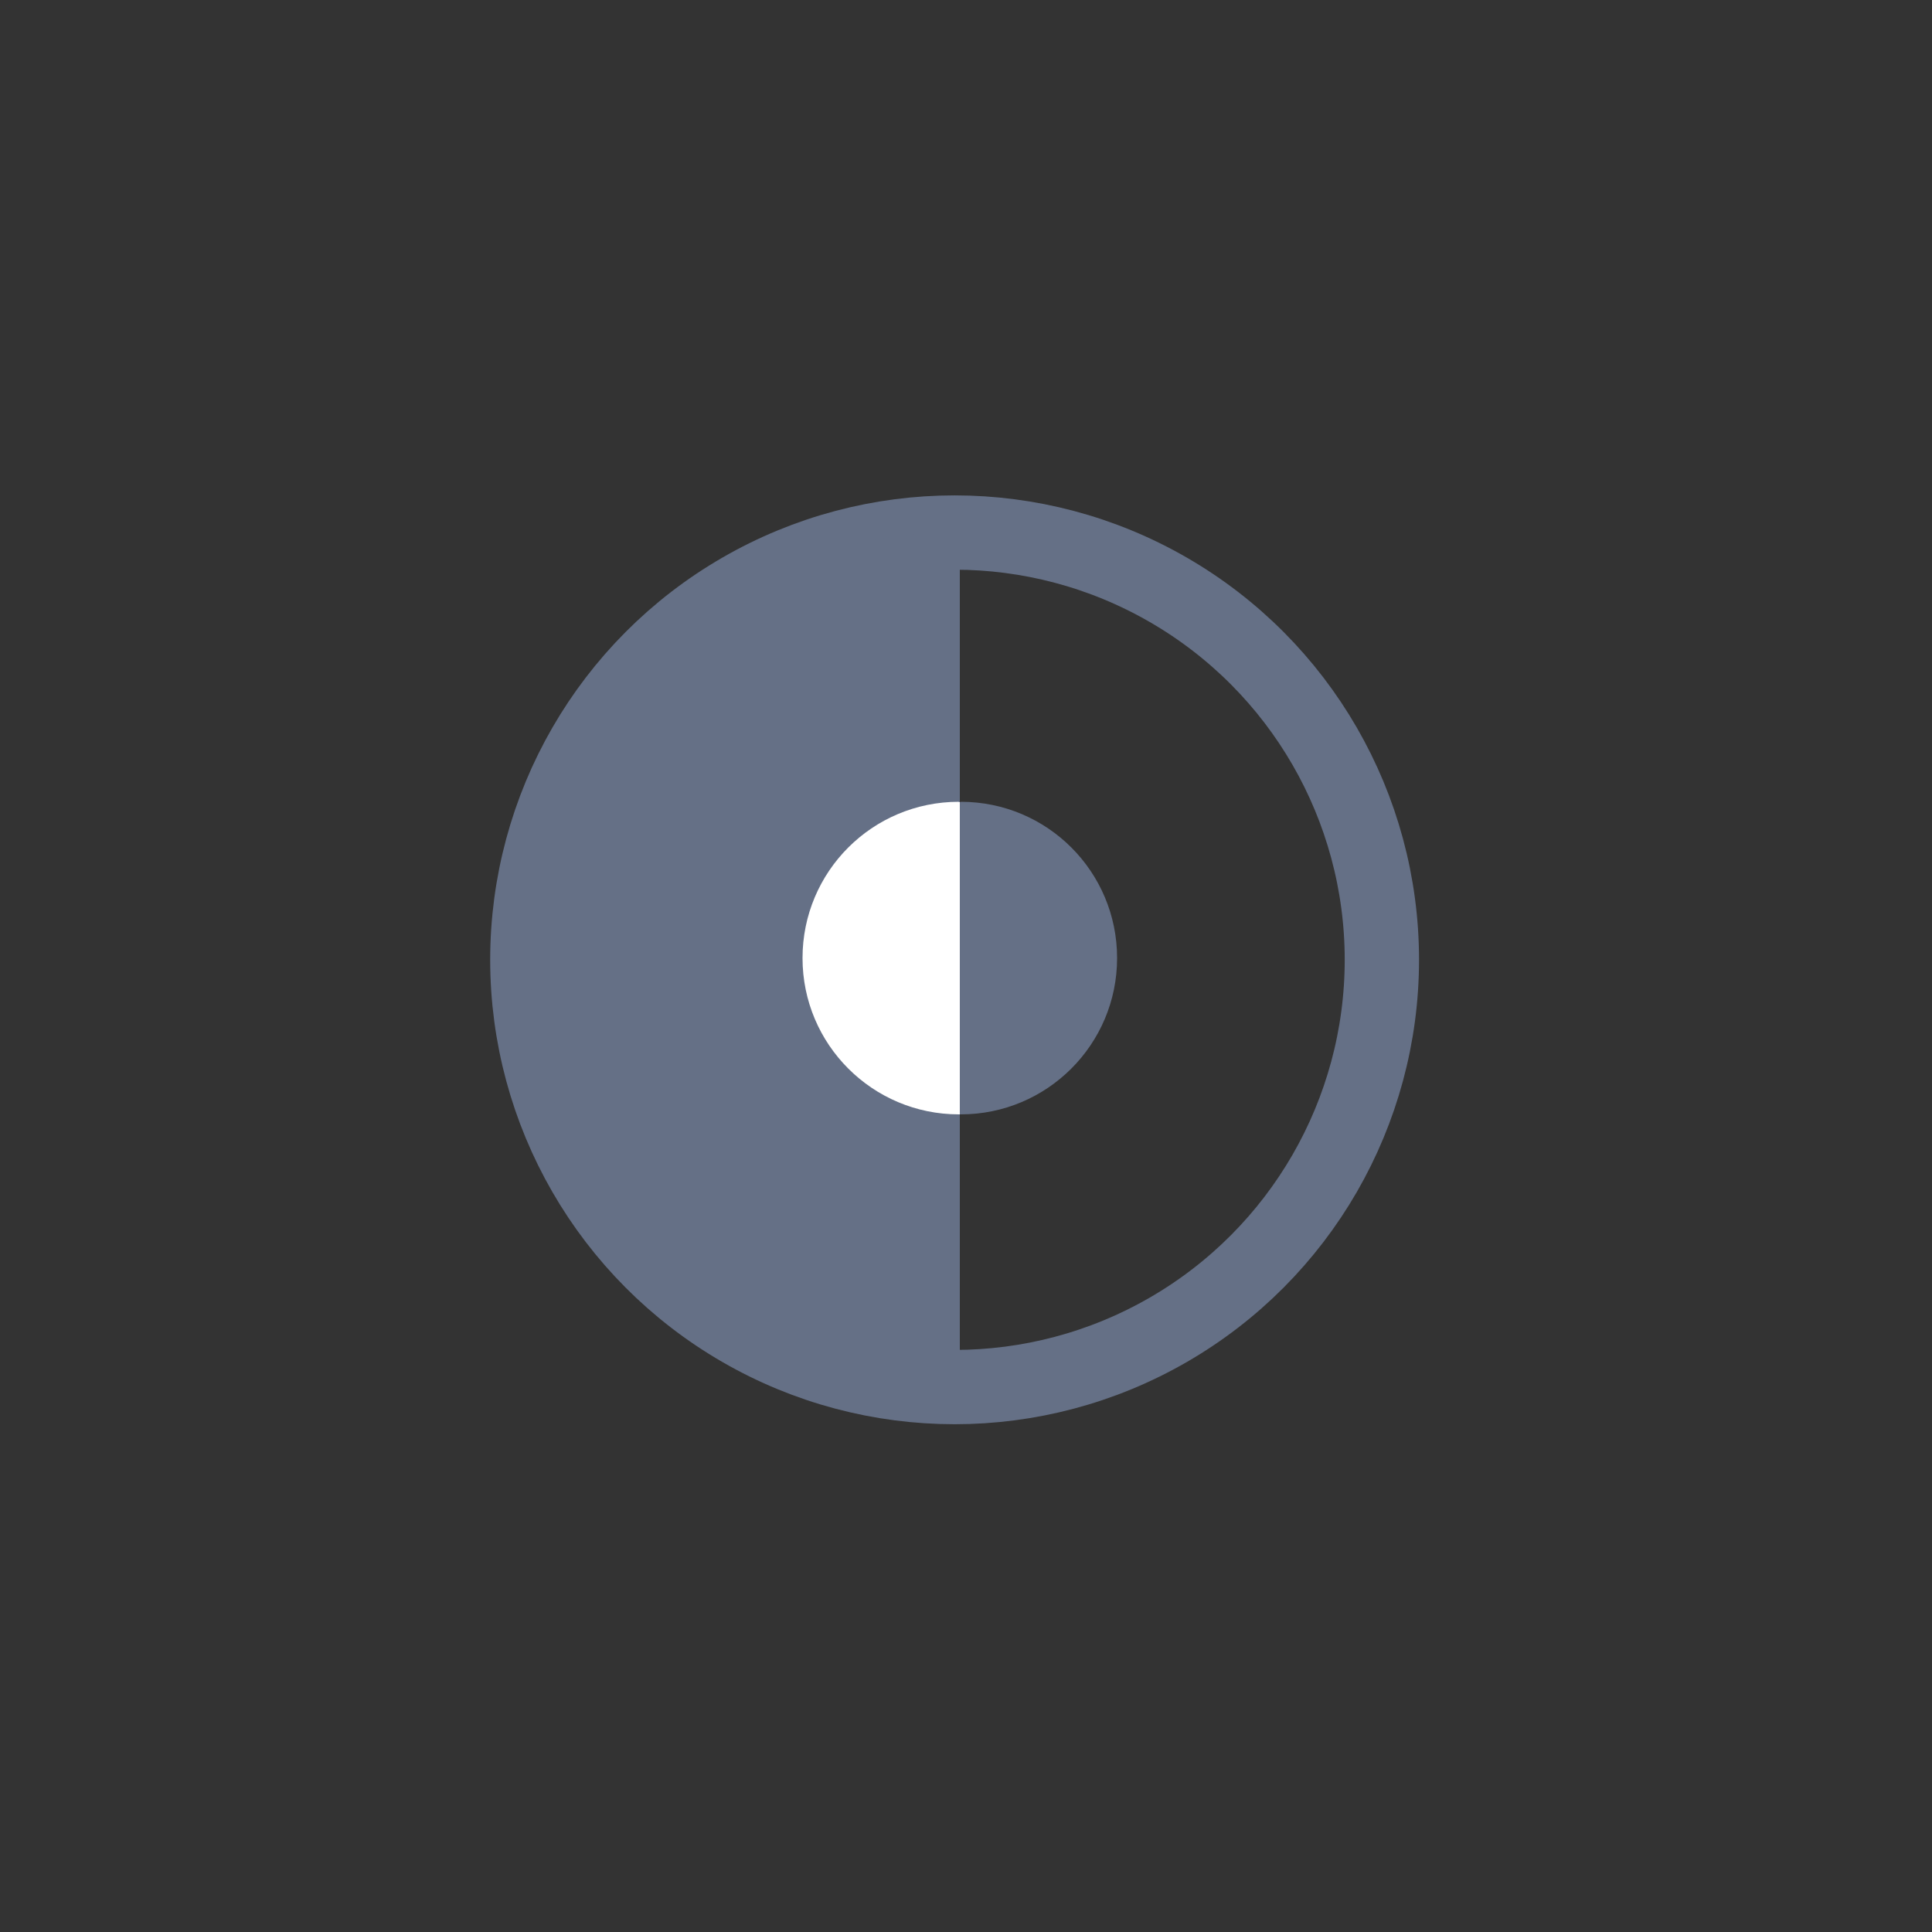
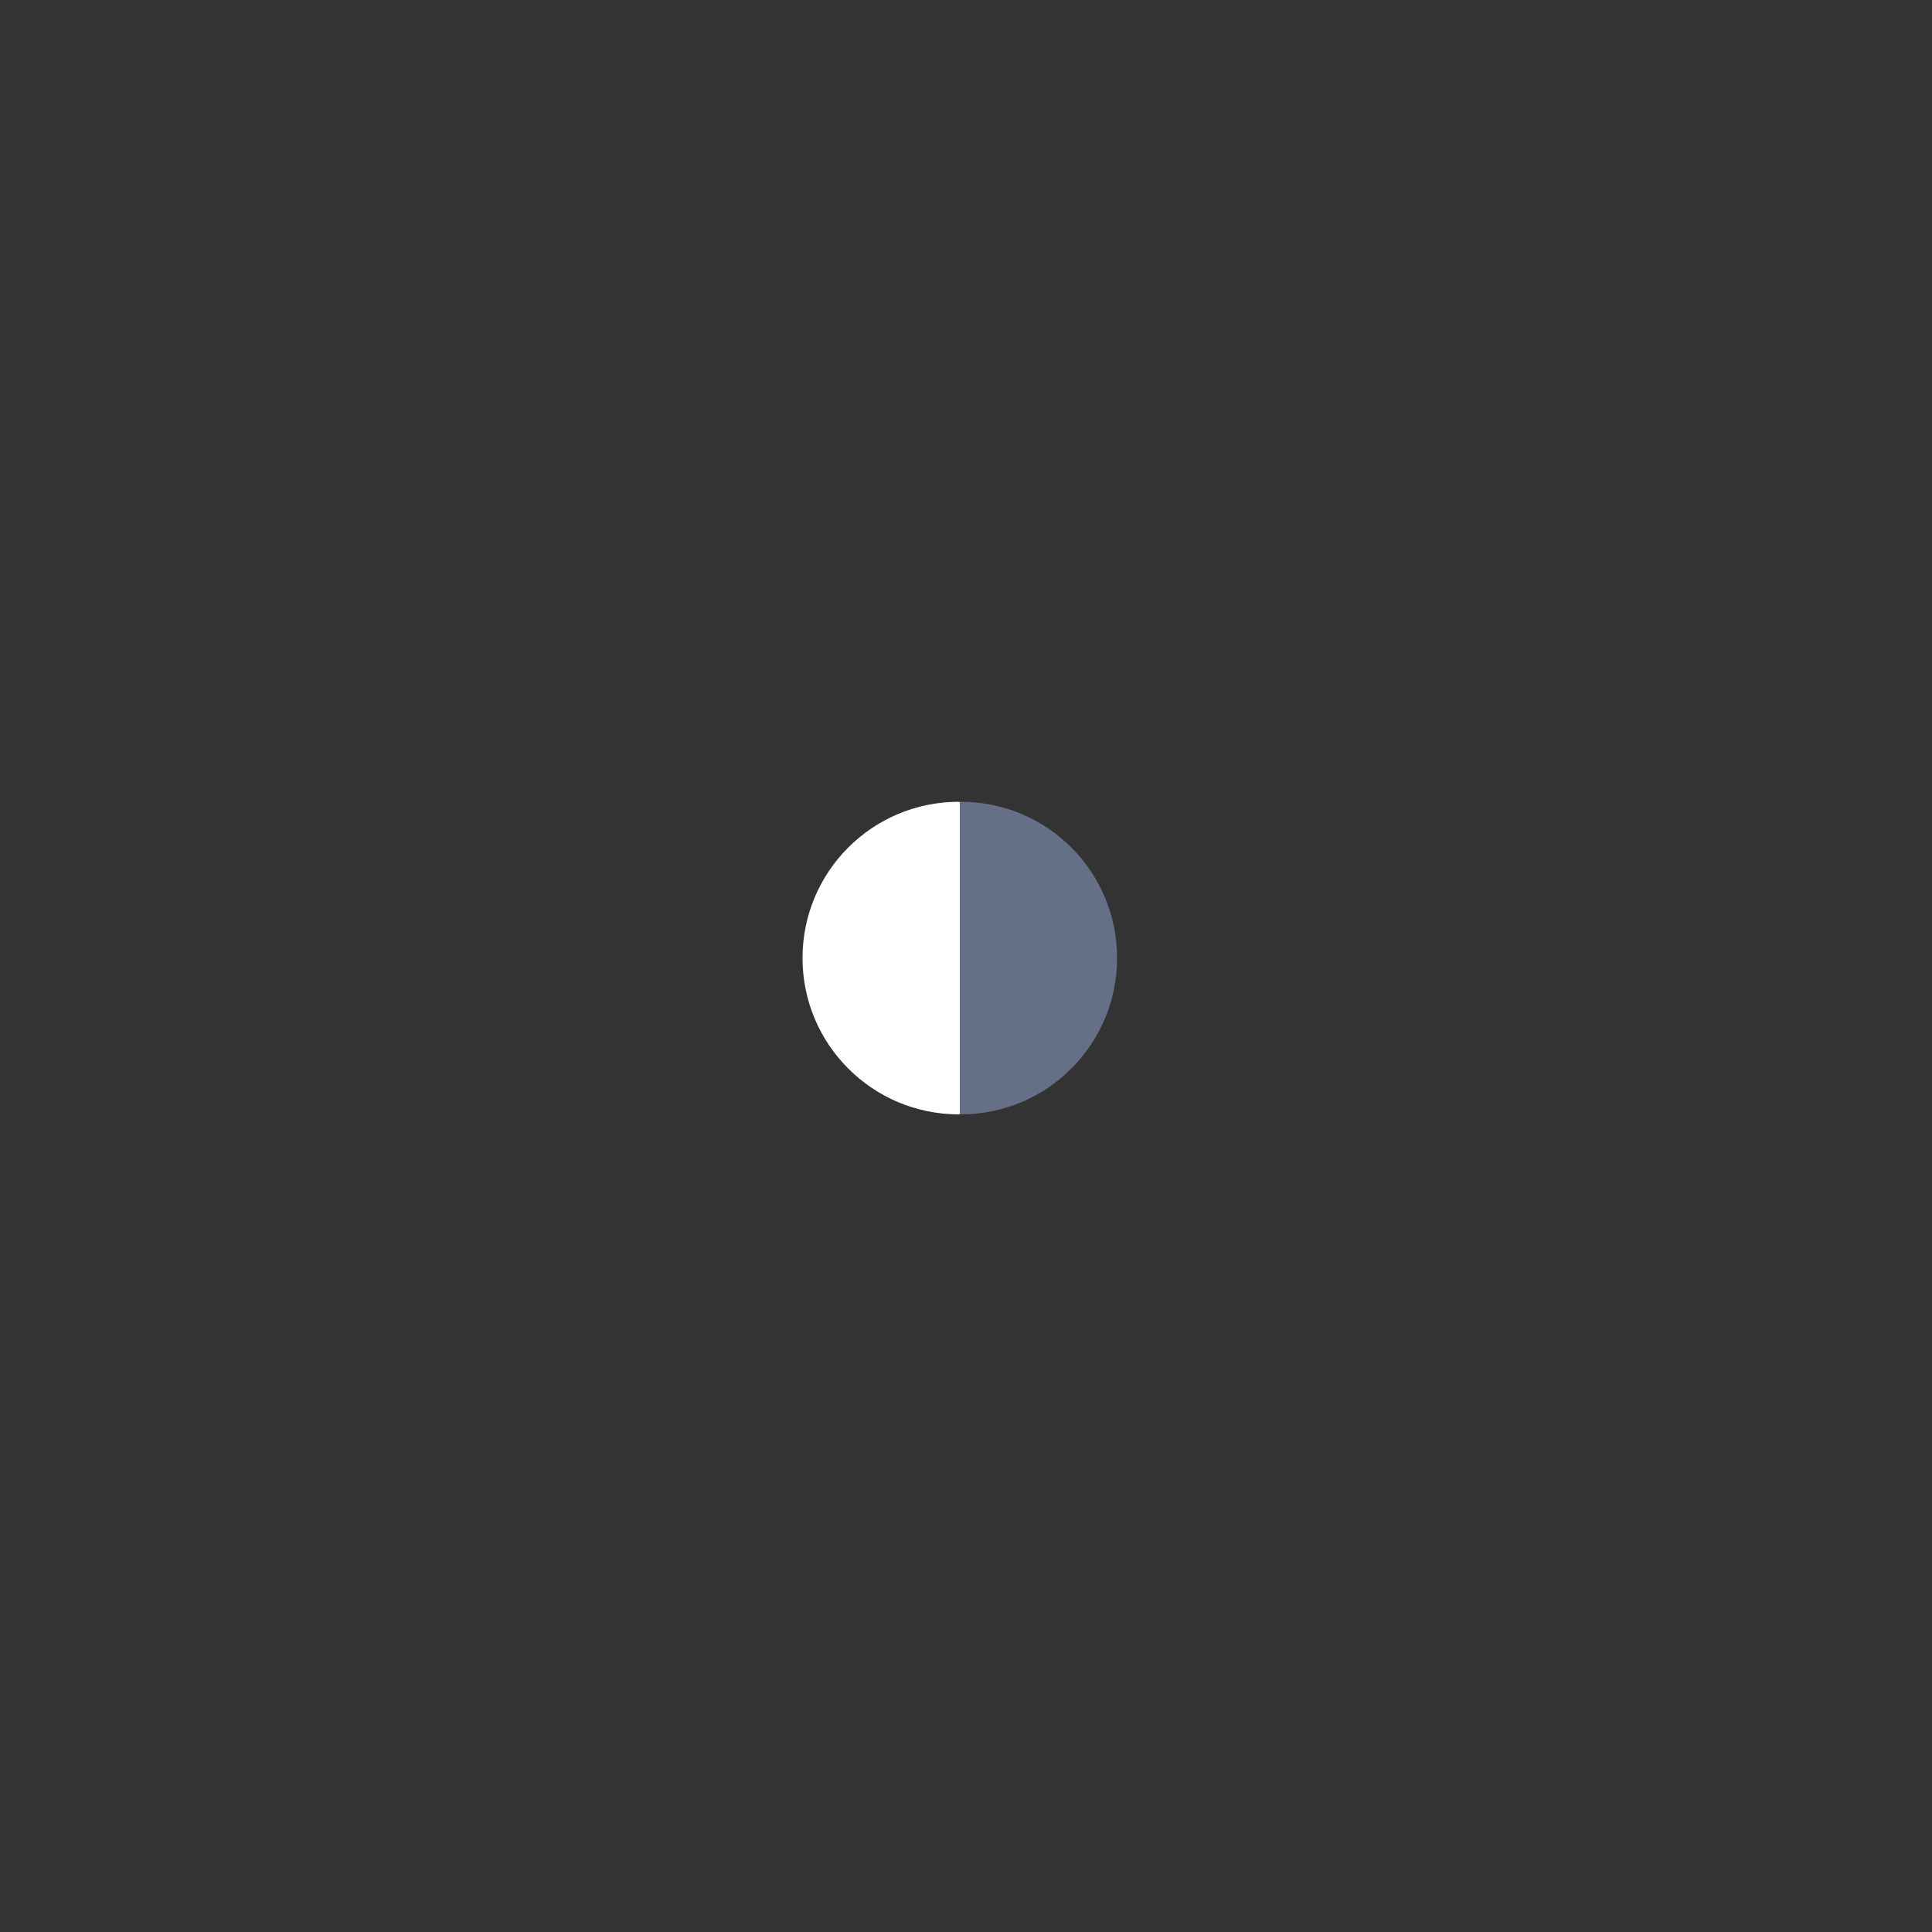
<svg xmlns="http://www.w3.org/2000/svg" id="l1" viewBox="0 0 78 78">
  <rect x="0" y="0" width="78" height="78" fill="#333333" stroke="none" />
  <defs>
    <style>.cls-1{fill:none;stroke:#657086;stroke-width:3px;}.cls-2{fill:#fff;}.cls-3{fill:#657086;}</style>
  </defs>
-   <circle class="cls-1" cx="38.54" cy="38.75" r="17.25" />
-   <path class="cls-3" d="m38.65,21.5s.07,0,.1,0v34.48s-.07,0-.1,0c-9.52,0-17.25-7.72-17.25-17.25s7.72-17.25,17.25-17.25Z" />
  <path class="cls-3" d="m38.79,32.38s-.02,0-.04,0v12.61s.02,0,.04,0c3.48,0,6.31-2.82,6.31-6.31s-2.82-6.31-6.31-6.31Z" />
  <path class="cls-2" d="m38.71,32.38s.02,0,.04,0v12.61s-.02,0-.04,0c-3.48,0-6.31-2.82-6.31-6.31s2.82-6.31,6.31-6.31Z" />
</svg>